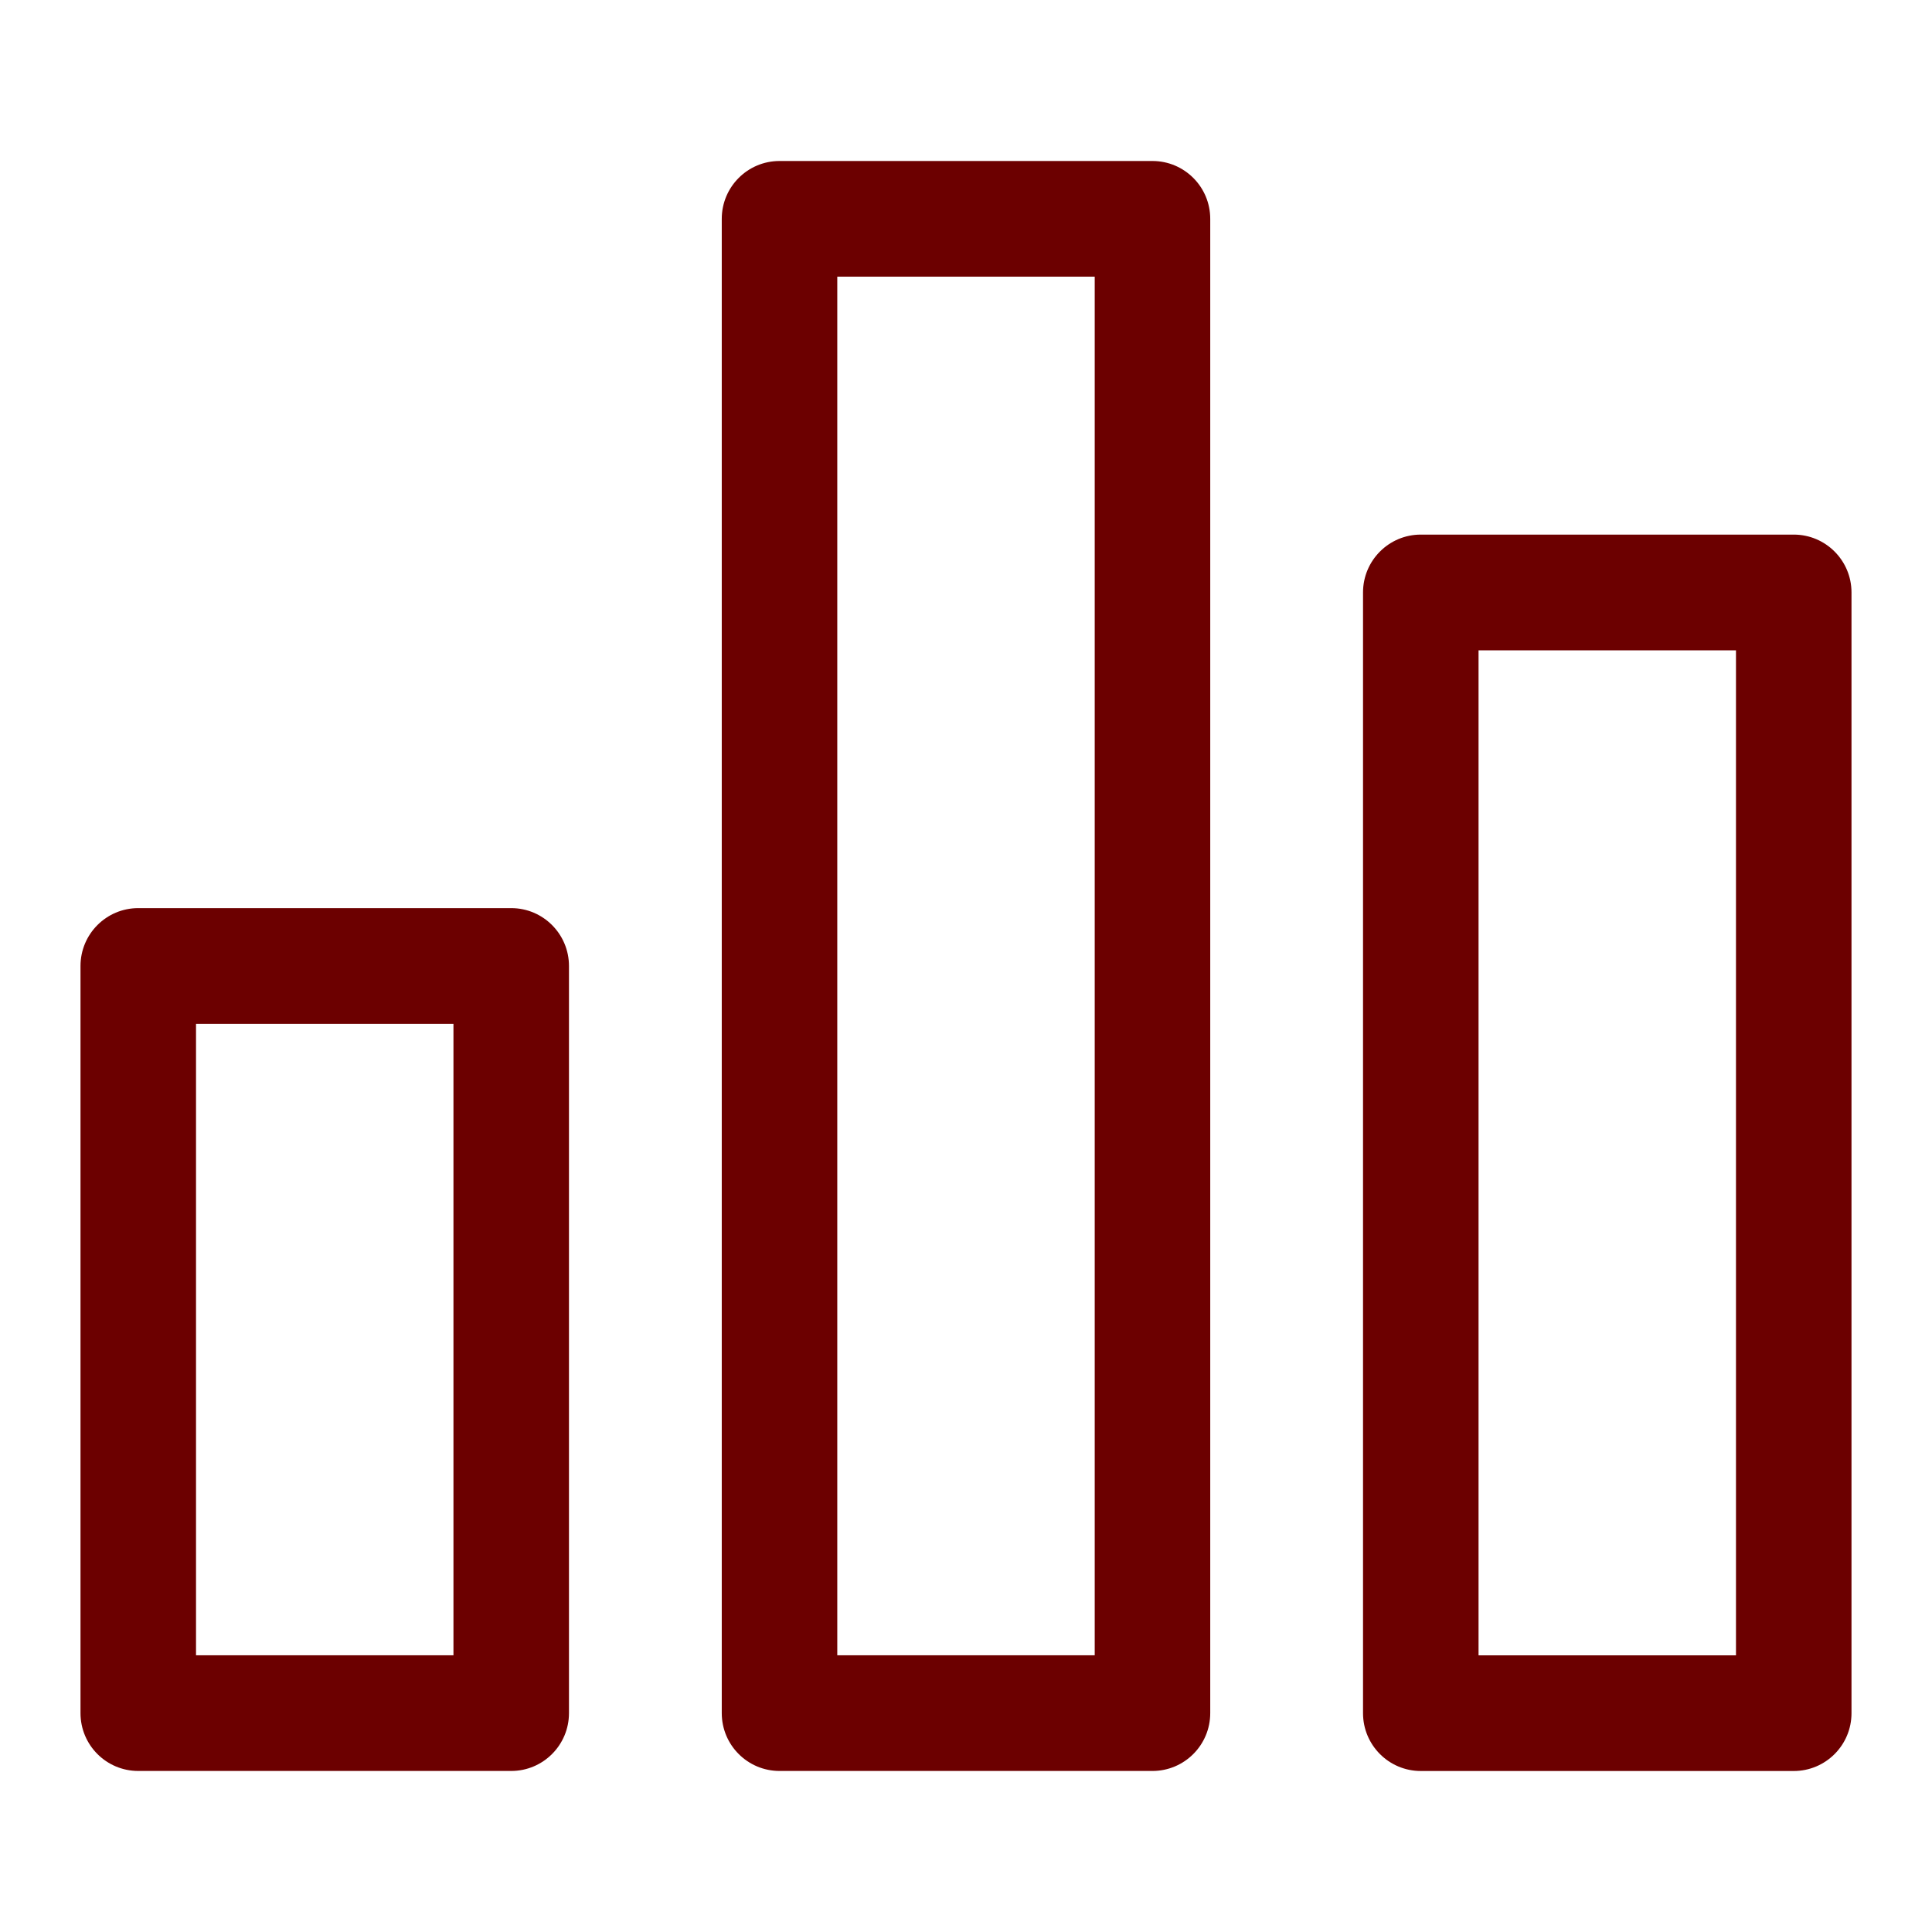
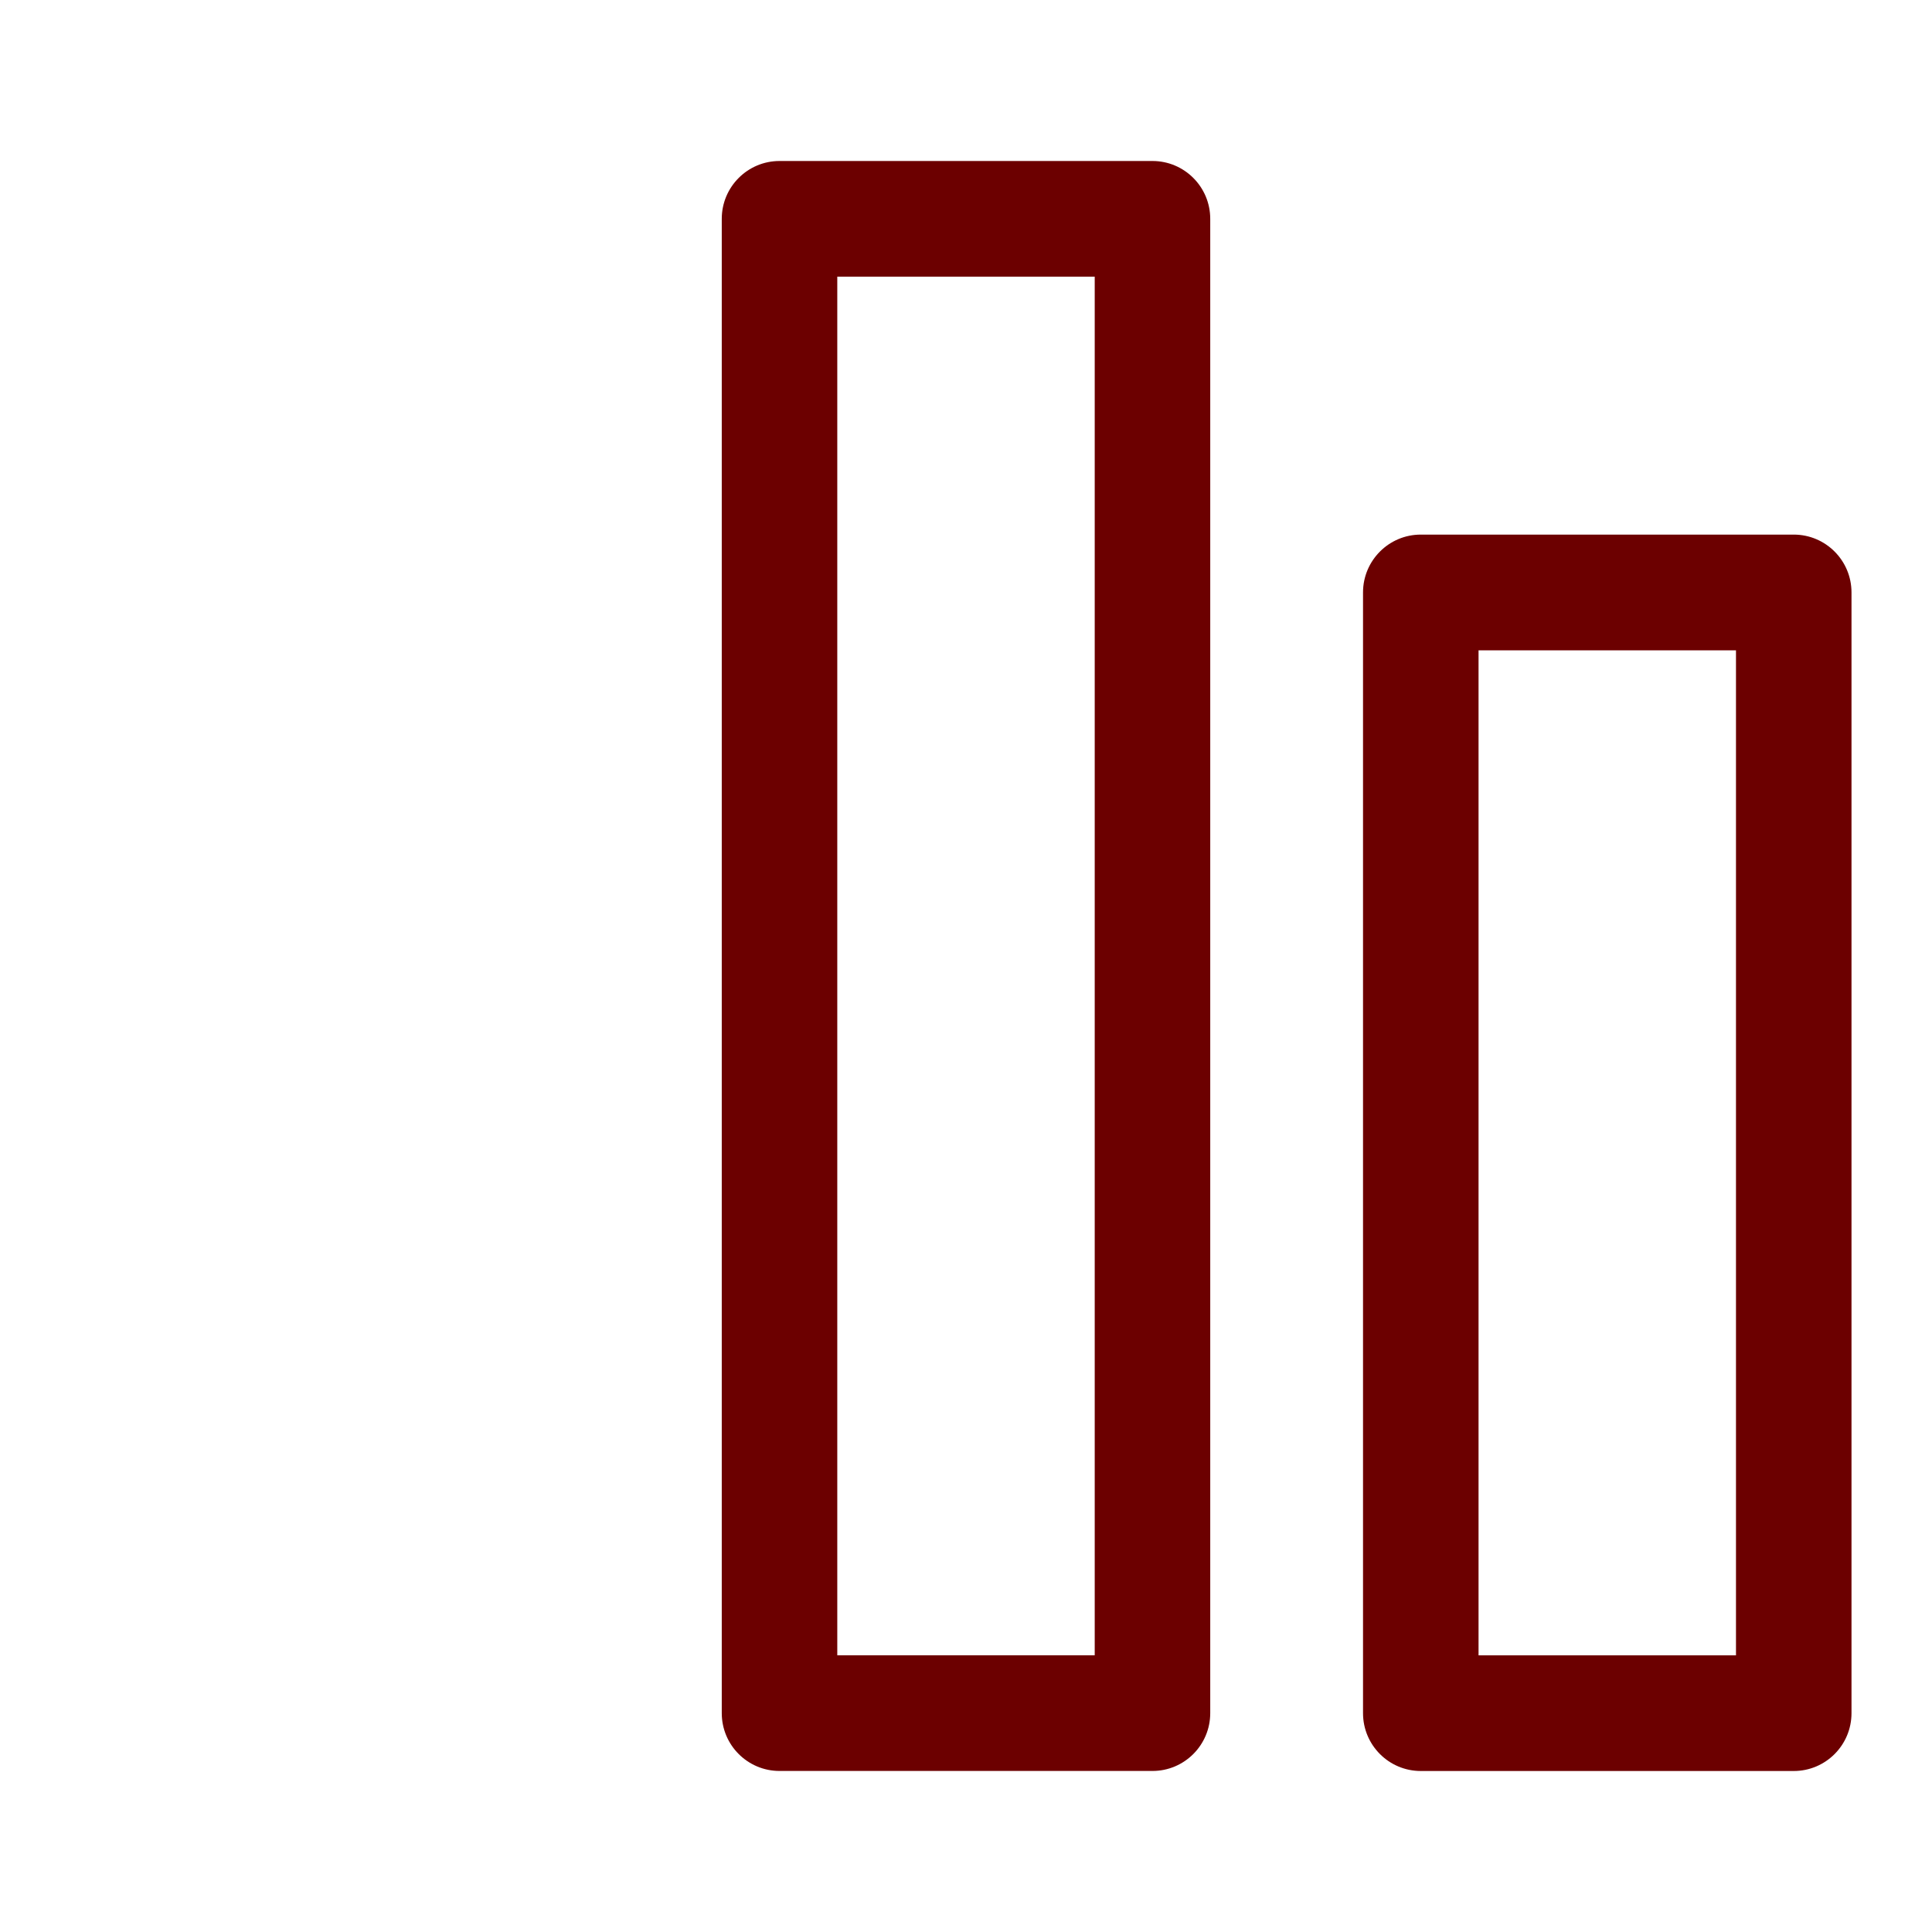
<svg xmlns="http://www.w3.org/2000/svg" width="48" height="48" viewBox="0 0 48 48" fill="none">
-   <path d="M12.701 22.562H3.435C2.642 22.562 2 23.206 2 24V42.562C2 43.356 2.642 43.999 3.435 43.999H12.701C13.493 43.999 14.136 43.356 14.136 42.562V24C14.136 23.206 13.493 22.562 12.701 22.562ZM11.266 41.125H4.87V25.437H11.266V41.125Z" fill="#6C0000" />
  <path d="M28.633 4H19.367C18.575 4 17.932 4.643 17.932 5.437V42.562C17.932 43.356 18.575 43.999 19.367 43.999H28.633C29.425 43.999 30.068 43.356 30.068 42.562V5.437C30.068 4.643 29.425 4 28.633 4ZM27.198 41.125H20.802V6.874H27.198V41.125Z" fill="#6C0000" />
  <path d="M44.565 13.282H35.299C34.507 13.282 33.864 13.926 33.864 14.719V42.563C33.864 43.357 34.507 44 35.299 44H44.565C45.358 44 46 43.357 46 42.563V14.719C46 13.926 45.358 13.282 44.565 13.282ZM43.13 41.126H36.734V16.157H43.13V41.126Z" fill="#6C0000" />
</svg>